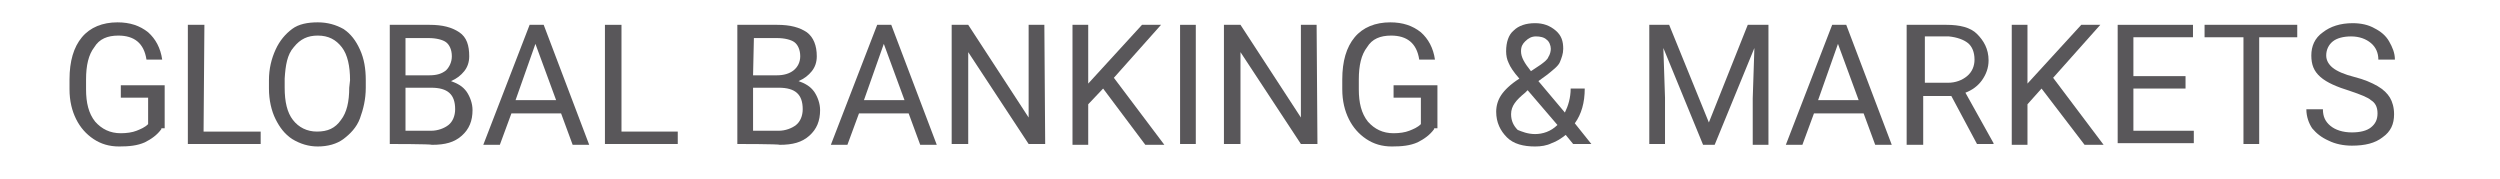
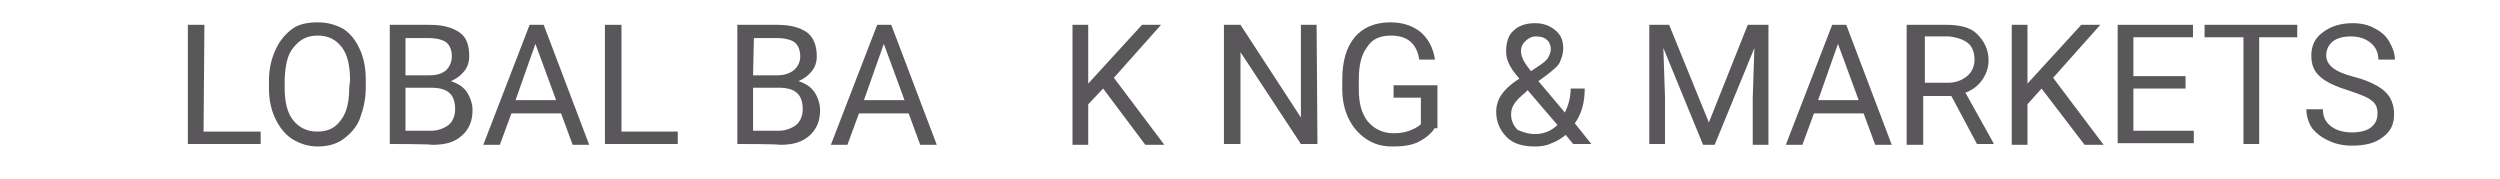
<svg xmlns="http://www.w3.org/2000/svg" version="1.1" id="Ebene_1" x="0px" y="0px" viewBox="0 0 302.1 21.6" style="enable-background:new 0 0 302.1 21.6;" xml:space="preserve">
  <style type="text/css">
	.st0{enable-background:new    ;}
	.st1{fill:#59575A;}
</style>
  <g>
    <g class="st0">
-       <path class="st1" d="M19.5,15.6c-0.5,0.7-1.2,1.2-2,1.6c-0.9,0.4-1.9,0.5-3.1,0.5s-2.2-0.3-3.1-0.9s-1.6-1.4-2.1-2.4    s-0.8-2.2-0.8-3.6V9.6c0-2.2,0.5-3.9,1.5-5.1s2.5-1.8,4.3-1.8c1.5,0,2.7,0.4,3.7,1.2c0.9,0.8,1.5,1.9,1.7,3.3h-1.9    c-0.3-2-1.5-2.9-3.4-2.9c-1.3,0-2.3,0.4-2.9,1.4c-0.7,0.9-1,2.2-1,3.9v1.2c0,1.6,0.3,2.9,1.1,3.9c0.8,0.9,1.8,1.4,3.1,1.4    c0.7,0,1.4-0.1,1.9-0.3c0.5-0.2,1-0.4,1.4-0.8v-3.2h-3.3v-1.5h5.3v5.2H19.5z" />
      <path class="st1" d="M24.6,15.9h6.9v1.5h-8.8V3h2L24.6,15.9L24.6,15.9z" />
      <path class="st1" d="M44.2,10.6c0,1.4-0.3,2.6-0.7,3.7c-0.4,1.1-1.2,1.9-2,2.5c-0.8,0.6-1.9,0.9-3.1,0.9c-1.1,0-2.1-0.3-3.1-0.9    c-0.9-0.6-1.5-1.4-2-2.4s-0.8-2.3-0.8-3.7v-1c0-1.4,0.3-2.6,0.8-3.7s1.2-1.9,2-2.5c0.8-0.6,1.9-0.8,3.1-0.8c1.2,0,2.2,0.3,3.1,0.8    c0.9,0.6,1.5,1.4,2,2.5s0.7,2.3,0.7,3.7V10.6z M42.3,9.7c0-1.7-0.3-3.1-1-4c-0.7-0.9-1.6-1.4-2.9-1.4c-1.2,0-2.1,0.4-2.9,1.4    c-0.8,0.9-1,2.2-1.1,3.8v1.1c0,1.7,0.3,3,1,3.9c0.7,0.9,1.7,1.4,2.9,1.4c1.3,0,2.2-0.4,2.9-1.4c0.7-0.9,1-2.2,1-3.9L42.3,9.7    L42.3,9.7z" />
      <path class="st1" d="M47.1,17.4V3h4.8c1.6,0,2.7,0.3,3.6,0.9s1.2,1.6,1.2,2.9c0,0.7-0.2,1.3-0.6,1.8c-0.4,0.5-0.9,0.9-1.6,1.2    c0.8,0.3,1.4,0.6,1.9,1.3c0.4,0.6,0.7,1.4,0.7,2.2c0,1.3-0.4,2.3-1.3,3.1c-0.9,0.8-2,1.1-3.6,1.1C52.1,17.4,47.1,17.4,47.1,17.4z     M49,9.1h2.9c0.9,0,1.5-0.2,2-0.6c0.4-0.4,0.7-1,0.7-1.7c0-0.8-0.3-1.4-0.7-1.7s-1.2-0.5-2.1-0.5H49V9.1z M49,10.6v5.2h3.1    c0.8,0,1.6-0.3,2.1-0.7s0.8-1.1,0.8-1.9c0-1.8-0.9-2.6-2.9-2.6C52.2,10.6,49,10.6,49,10.6z" />
      <path class="st1" d="M67.8,13.7h-6l-1.4,3.8h-2L64,3h1.7l5.5,14.5h-2L67.8,13.7z M62.3,12.1h4.9l-2.5-6.8L62.3,12.1z" />
      <path class="st1" d="M75,15.9h6.9v1.5h-8.8V3h2V15.9z" />
      <path class="st1" d="M89.1,17.4V3h4.8c1.6,0,2.7,0.3,3.6,0.9c0.8,0.6,1.2,1.6,1.2,2.9c0,0.7-0.2,1.3-0.6,1.8    c-0.4,0.5-0.9,0.9-1.6,1.2c0.8,0.3,1.4,0.6,1.9,1.3c0.4,0.6,0.7,1.4,0.7,2.2c0,1.3-0.4,2.3-1.3,3.1s-2,1.1-3.6,1.1    C94.2,17.4,89.1,17.4,89.1,17.4z M91,9.1h2.9c0.8,0,1.5-0.2,2-0.6c0.5-0.4,0.8-1,0.8-1.7c0-0.8-0.3-1.4-0.7-1.7    c-0.4-0.3-1.2-0.5-2.1-0.5h-2.8L91,9.1L91,9.1z M91,10.6v5.2h3.1c0.8,0,1.6-0.3,2.1-0.7c0.5-0.4,0.8-1.1,0.8-1.9    c0-1.8-0.9-2.6-2.9-2.6C94.2,10.6,91,10.6,91,10.6z" />
      <path class="st1" d="M109.8,13.7h-6l-1.4,3.8h-2L106,3h1.7l5.5,14.5h-2L109.8,13.7z M104.4,12.1h4.9l-2.5-6.8L104.4,12.1z" />
-       <path class="st1" d="M126.3,17.4h-2L117,6.3v11.1h-2V3h2l7.3,11.2V3h1.9L126.3,17.4L126.3,17.4z" />
      <path class="st1" d="M133.3,10.7l-1.8,1.9v4.9h-1.9V3h1.9v7.1L138,3h2.3l-5.7,6.4l6.1,8.1h-2.3L133.3,10.7z" />
-       <path class="st1" d="M144.5,17.4h-1.9V3h1.9V17.4z" />
      <path class="st1" d="M159.2,17.4h-2l-7.3-11.1v11.1h-2V3h2l7.3,11.2V3h1.9L159.2,17.4L159.2,17.4z" />
      <path class="st1" d="M173.3,15.6c-0.5,0.7-1.2,1.2-2,1.6c-0.9,0.4-1.9,0.5-3.1,0.5c-1.2,0-2.2-0.3-3.1-0.9    c-0.9-0.6-1.6-1.4-2.1-2.4s-0.8-2.2-0.8-3.6V9.6c0-2.2,0.5-3.9,1.5-5.1c1-1.2,2.5-1.8,4.3-1.8c1.5,0,2.7,0.4,3.7,1.2    c0.9,0.8,1.5,1.9,1.7,3.3h-1.9c-0.3-2-1.5-2.9-3.4-2.9c-1.3,0-2.3,0.4-2.9,1.4c-0.7,0.9-1,2.2-1,3.9v1.2c0,1.6,0.3,2.9,1.1,3.9    c0.8,0.9,1.8,1.4,3.1,1.4c0.7,0,1.4-0.1,1.9-0.3c0.5-0.2,1-0.4,1.4-0.8v-3.2h-3.3v-1.5h5.3v5.2H173.3z" />
-       <path class="st1" d="M180.8,13.5c0-0.7,0.2-1.4,0.6-2c0.4-0.6,1.1-1.3,2.2-2c-0.7-0.8-1.1-1.4-1.3-1.9c-0.2-0.4-0.3-0.9-0.3-1.4    c0-1.1,0.3-2,0.9-2.5c0.6-0.6,1.5-0.9,2.6-0.9c1,0,1.8,0.3,2.5,0.9s0.9,1.3,0.9,2.2c0,0.6-0.2,1.1-0.4,1.6s-0.9,1-1.5,1.5    l-1.1,0.8l3.2,3.8c0.4-0.8,0.7-1.8,0.7-2.9h1.7c0,1.7-0.4,3.1-1.2,4.2l2,2.5h-2.2l-0.9-1.1c-0.5,0.4-1.1,0.8-1.7,1    c-0.6,0.3-1.3,0.4-2,0.4c-1.4,0-2.6-0.3-3.4-1.1C181.3,15.8,180.8,14.8,180.8,13.5z M185.5,16.2c0.9,0,1.9-0.3,2.7-1.1l-3.6-4.2    l-0.3,0.3c-1.1,0.9-1.7,1.6-1.7,2.6c0,0.8,0.3,1.4,0.8,1.9C183.9,15.9,184.6,16.2,185.5,16.2z M183.8,6.2c0,0.7,0.4,1.4,1.2,2.4    l1.2-0.8c0.4-0.3,0.8-0.6,0.9-0.9c0.2-0.3,0.3-0.7,0.3-1c0-0.4-0.2-0.9-0.5-1.1c-0.3-0.3-0.8-0.4-1.3-0.4c-0.5,0-0.9,0.2-1.3,0.6    C184,5.3,183.8,5.6,183.8,6.2z" />
+       <path class="st1" d="M180.8,13.5c0-0.7,0.2-1.4,0.6-2c0.4-0.6,1.1-1.3,2.2-2c-0.7-0.8-1.1-1.4-1.3-1.9c-0.2-0.4-0.3-0.9-0.3-1.4    c0-1.1,0.3-2,0.9-2.5c0.6-0.6,1.5-0.9,2.6-0.9c1,0,1.8,0.3,2.5,0.9s0.9,1.3,0.9,2.2c0,0.6-0.2,1.1-0.4,1.6s-0.9,1-1.5,1.5    l-1.1,0.8l3.2,3.8c0.4-0.8,0.7-1.8,0.7-2.9h1.7c0,1.7-0.4,3.1-1.2,4.2l2,2.5h-2.2l-0.9-1.1c-0.5,0.4-1.1,0.8-1.7,1    c-0.6,0.3-1.3,0.4-2,0.4c-1.4,0-2.6-0.3-3.4-1.1C181.3,15.8,180.8,14.8,180.8,13.5M185.5,16.2c0.9,0,1.9-0.3,2.7-1.1l-3.6-4.2    l-0.3,0.3c-1.1,0.9-1.7,1.6-1.7,2.6c0,0.8,0.3,1.4,0.8,1.9C183.9,15.9,184.6,16.2,185.5,16.2z M183.8,6.2c0,0.7,0.4,1.4,1.2,2.4    l1.2-0.8c0.4-0.3,0.8-0.6,0.9-0.9c0.2-0.3,0.3-0.7,0.3-1c0-0.4-0.2-0.9-0.5-1.1c-0.3-0.3-0.8-0.4-1.3-0.4c-0.5,0-0.9,0.2-1.3,0.6    C184,5.3,183.8,5.6,183.8,6.2z" />
      <path class="st1" d="M201.7,3l4.8,11.8L211.2,3h2.5v14.5h-1.9v-5.6l0.2-6.1l-4.8,11.7h-1.4L201,5.8l0.2,6v5.6h-1.9V3H201.7z" />
      <path class="st1" d="M225.2,13.7h-6l-1.4,3.8h-2L221.4,3h1.7l5.5,14.5h-2L225.2,13.7z M219.7,12.1h4.9l-2.5-6.8L219.7,12.1z" />
      <path class="st1" d="M235.8,11.6h-3.4v5.9h-2V3h4.8c1.6,0,2.9,0.3,3.7,1.1c0.8,0.8,1.4,1.8,1.4,3.2c0,0.9-0.3,1.7-0.8,2.4    c-0.5,0.7-1.2,1.2-2,1.5l3.4,6.1v0.1h-2L235.8,11.6z M232.4,10h3c0.9,0,1.7-0.3,2.3-0.8c0.6-0.5,0.9-1.2,0.9-2    c0-0.9-0.3-1.6-0.8-2c-0.5-0.4-1.3-0.7-2.3-0.8h-2.9V10H232.4z" />
      <path class="st1" d="M246.7,10.7l-1.7,1.9v4.9h-1.9V3h1.9v7.1l6.5-7.1h2.3l-5.7,6.4l6.1,8.1h-2.3L246.7,10.7z" />
      <path class="st1" d="M264.1,10.7h-6.3v5.1h7.3v1.5h-9.2V3h9.1v1.5h-7.2v4.7h6.3V10.7z" />
      <path class="st1" d="M277.7,4.5H273v12.9h-1.9V4.5h-4.7V3h11.2V4.5z" />
      <path class="st1" d="M284,11c-1.6-0.5-2.8-1-3.6-1.7s-1.1-1.5-1.1-2.6c0-1.1,0.4-2.1,1.4-2.8c0.9-0.7,2.1-1.1,3.6-1.1    c1,0,1.9,0.2,2.6,0.6c0.8,0.4,1.4,0.9,1.8,1.6c0.4,0.7,0.7,1.4,0.7,2.2h-2c0-0.8-0.3-1.5-0.9-2c-0.6-0.5-1.4-0.8-2.4-0.8    c-0.9,0-1.7,0.2-2.2,0.6c-0.5,0.4-0.8,1-0.8,1.7c0,0.6,0.3,1.1,0.8,1.5s1.4,0.8,2.6,1.1c1.2,0.3,2.1,0.7,2.8,1.1s1.2,0.9,1.5,1.4    c0.3,0.5,0.5,1.2,0.5,2c0,1.2-0.4,2.1-1.4,2.8c-0.9,0.7-2.1,1-3.7,1c-1,0-2-0.2-2.8-0.6c-0.9-0.4-1.5-0.9-2-1.5    c-0.4-0.6-0.7-1.4-0.7-2.3h2c0,0.9,0.3,1.5,0.9,2c0.6,0.5,1.5,0.8,2.6,0.8c1,0,1.8-0.2,2.3-0.6c0.5-0.4,0.8-0.9,0.8-1.7    s-0.3-1.3-0.8-1.6C286.2,11.8,285.2,11.4,284,11z" />
    </g>
  </g>
</svg>